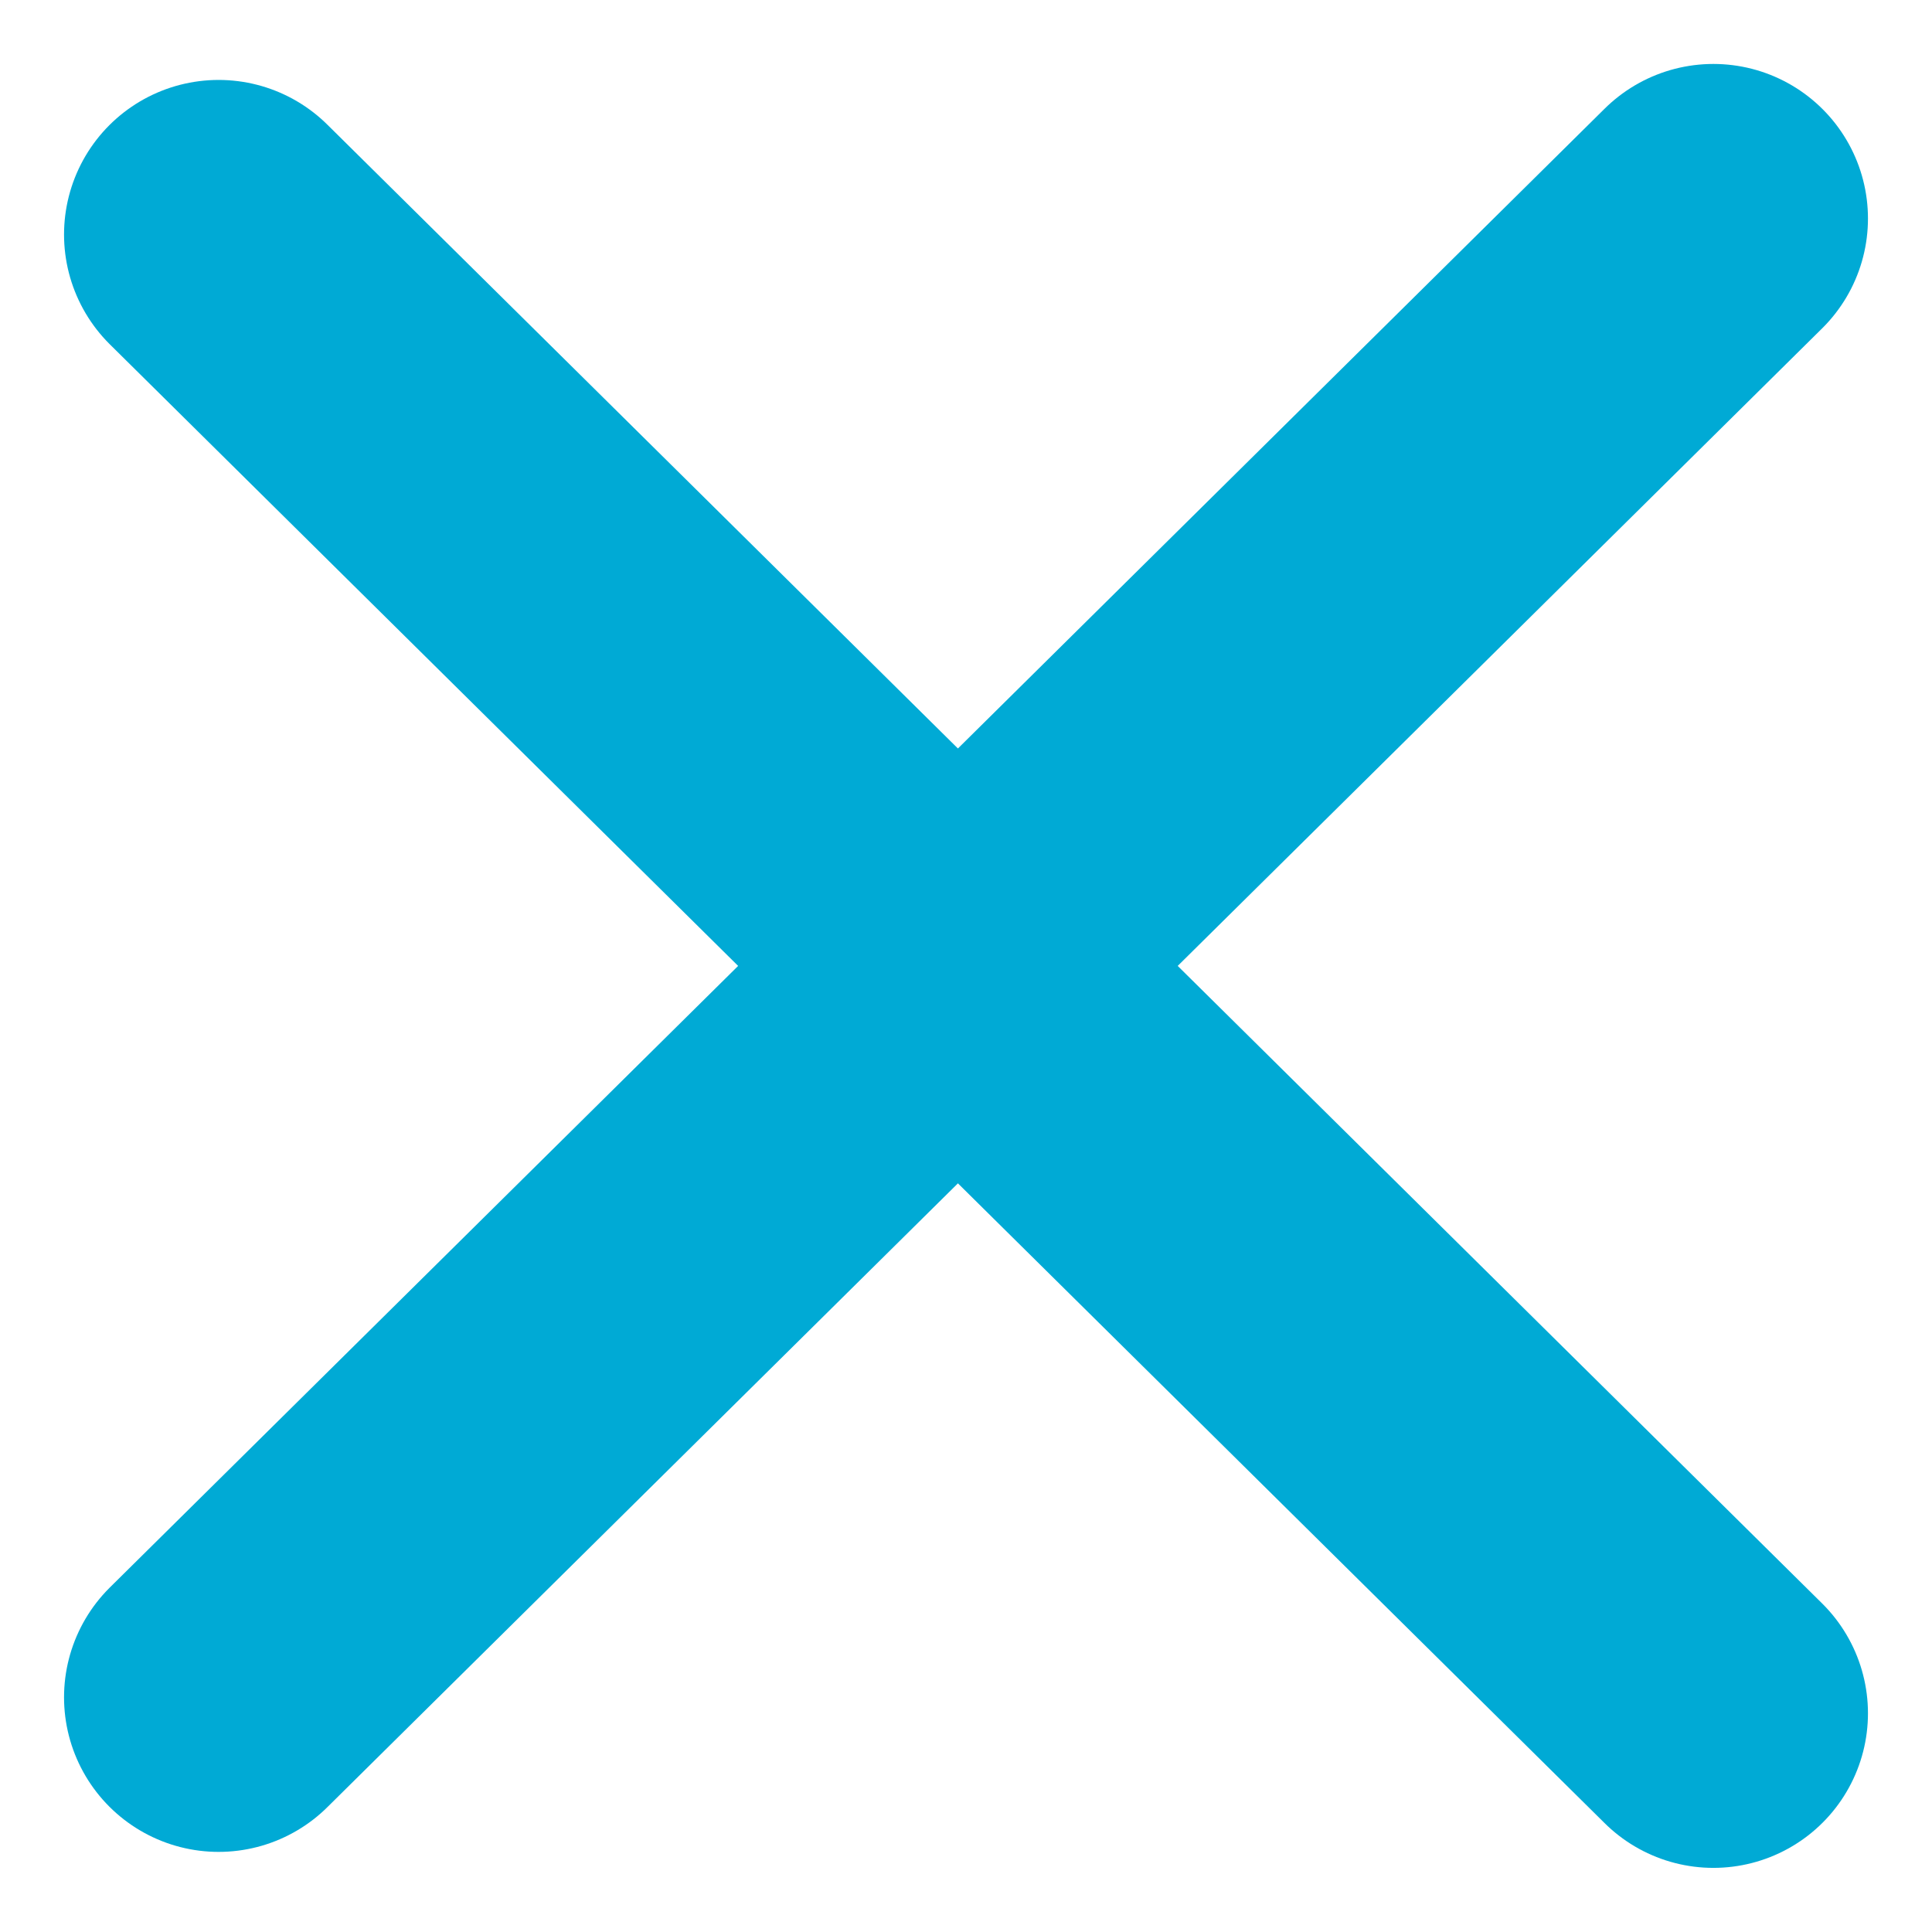
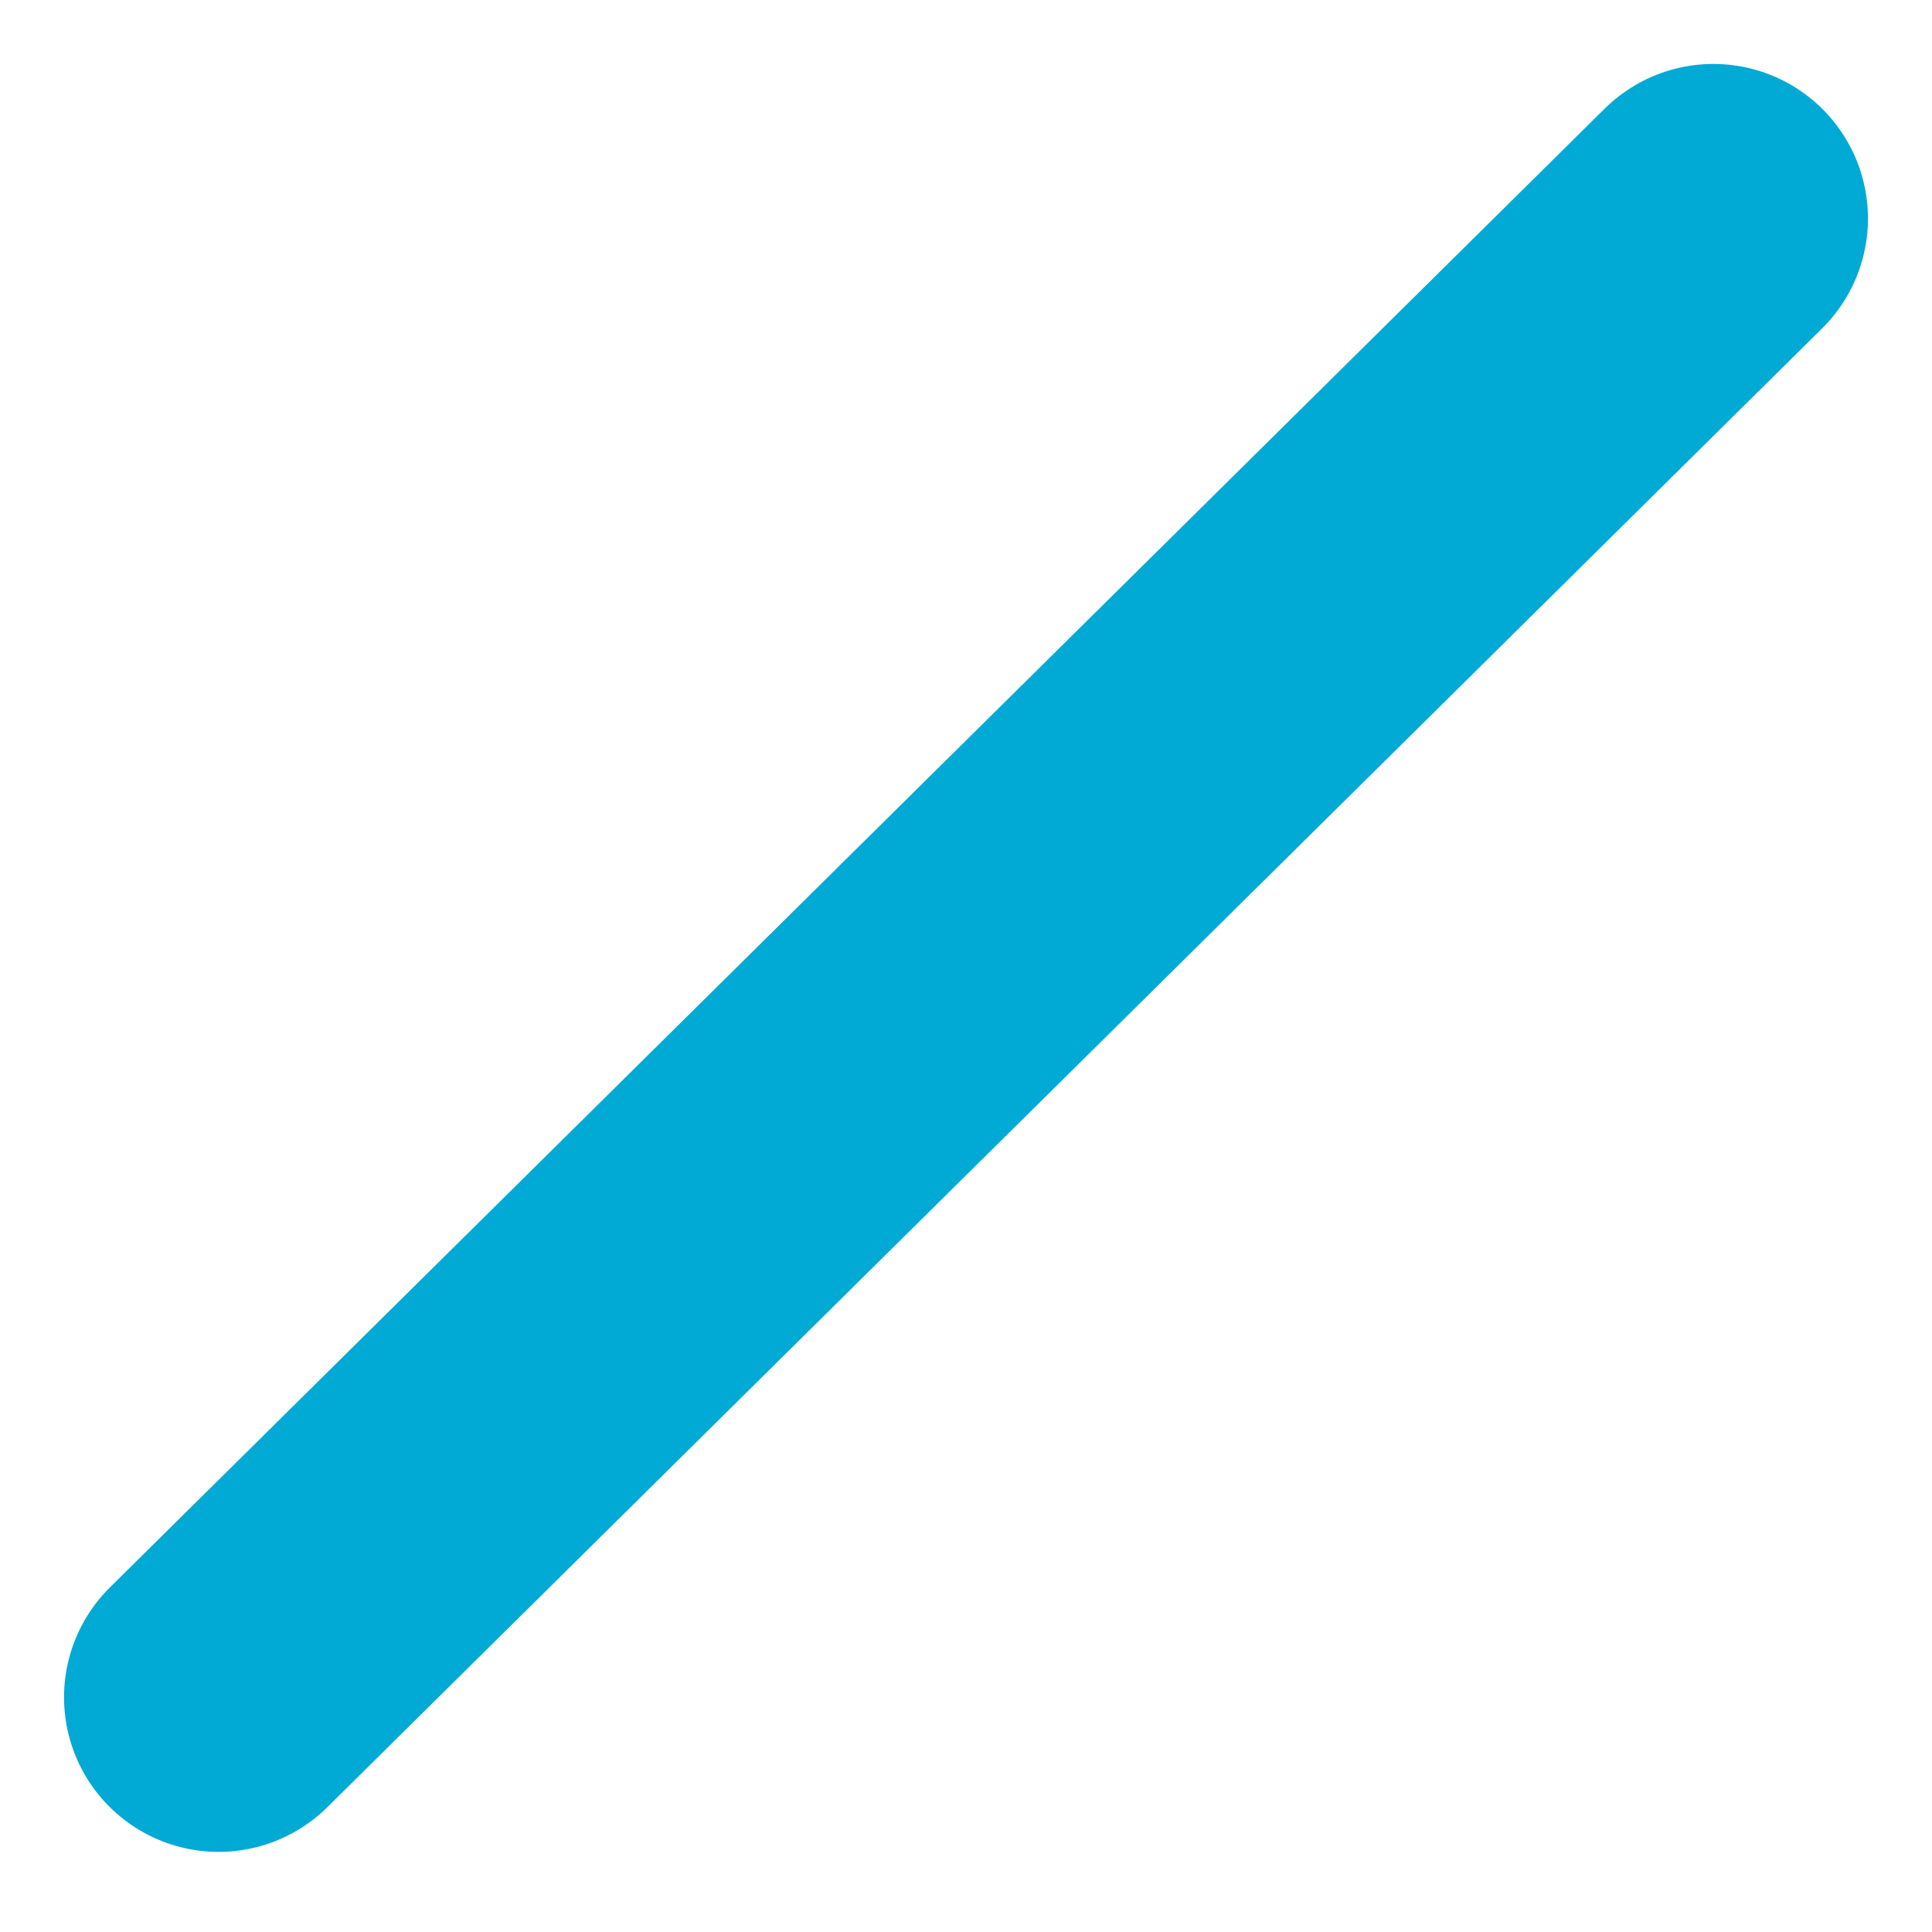
<svg xmlns="http://www.w3.org/2000/svg" width="21.873" height="21.873" viewBox="0 0 21.873 21.873">
  <g id="icon-bar-close" transform="translate(0.936 0.936)">
    <g id="vector_cross_blue" transform="translate(3712 -1871)">
      <rect id="Rectángulo_16984" data-name="Rectángulo 16984" width="20" height="20" transform="translate(-3712 1871)" fill="rgba(255,255,255,0)" />
      <g id="Grupo_2542" data-name="Grupo 2542" transform="translate(-3710.461 1872.538)">
-         <path id="Trazado_1416" data-name="Trazado 1416" d="M0,0,16.923,16.742" transform="translate(0 0.181)" fill="none" stroke="#00aad5" stroke-linecap="round" stroke-width="3.5" />
        <line id="Línea_243" data-name="Línea 243" x1="16.923" y2="16.742" transform="translate(0 0)" fill="none" stroke="#00aad5" stroke-linecap="round" stroke-width="3.5" />
      </g>
    </g>
  </g>
</svg>